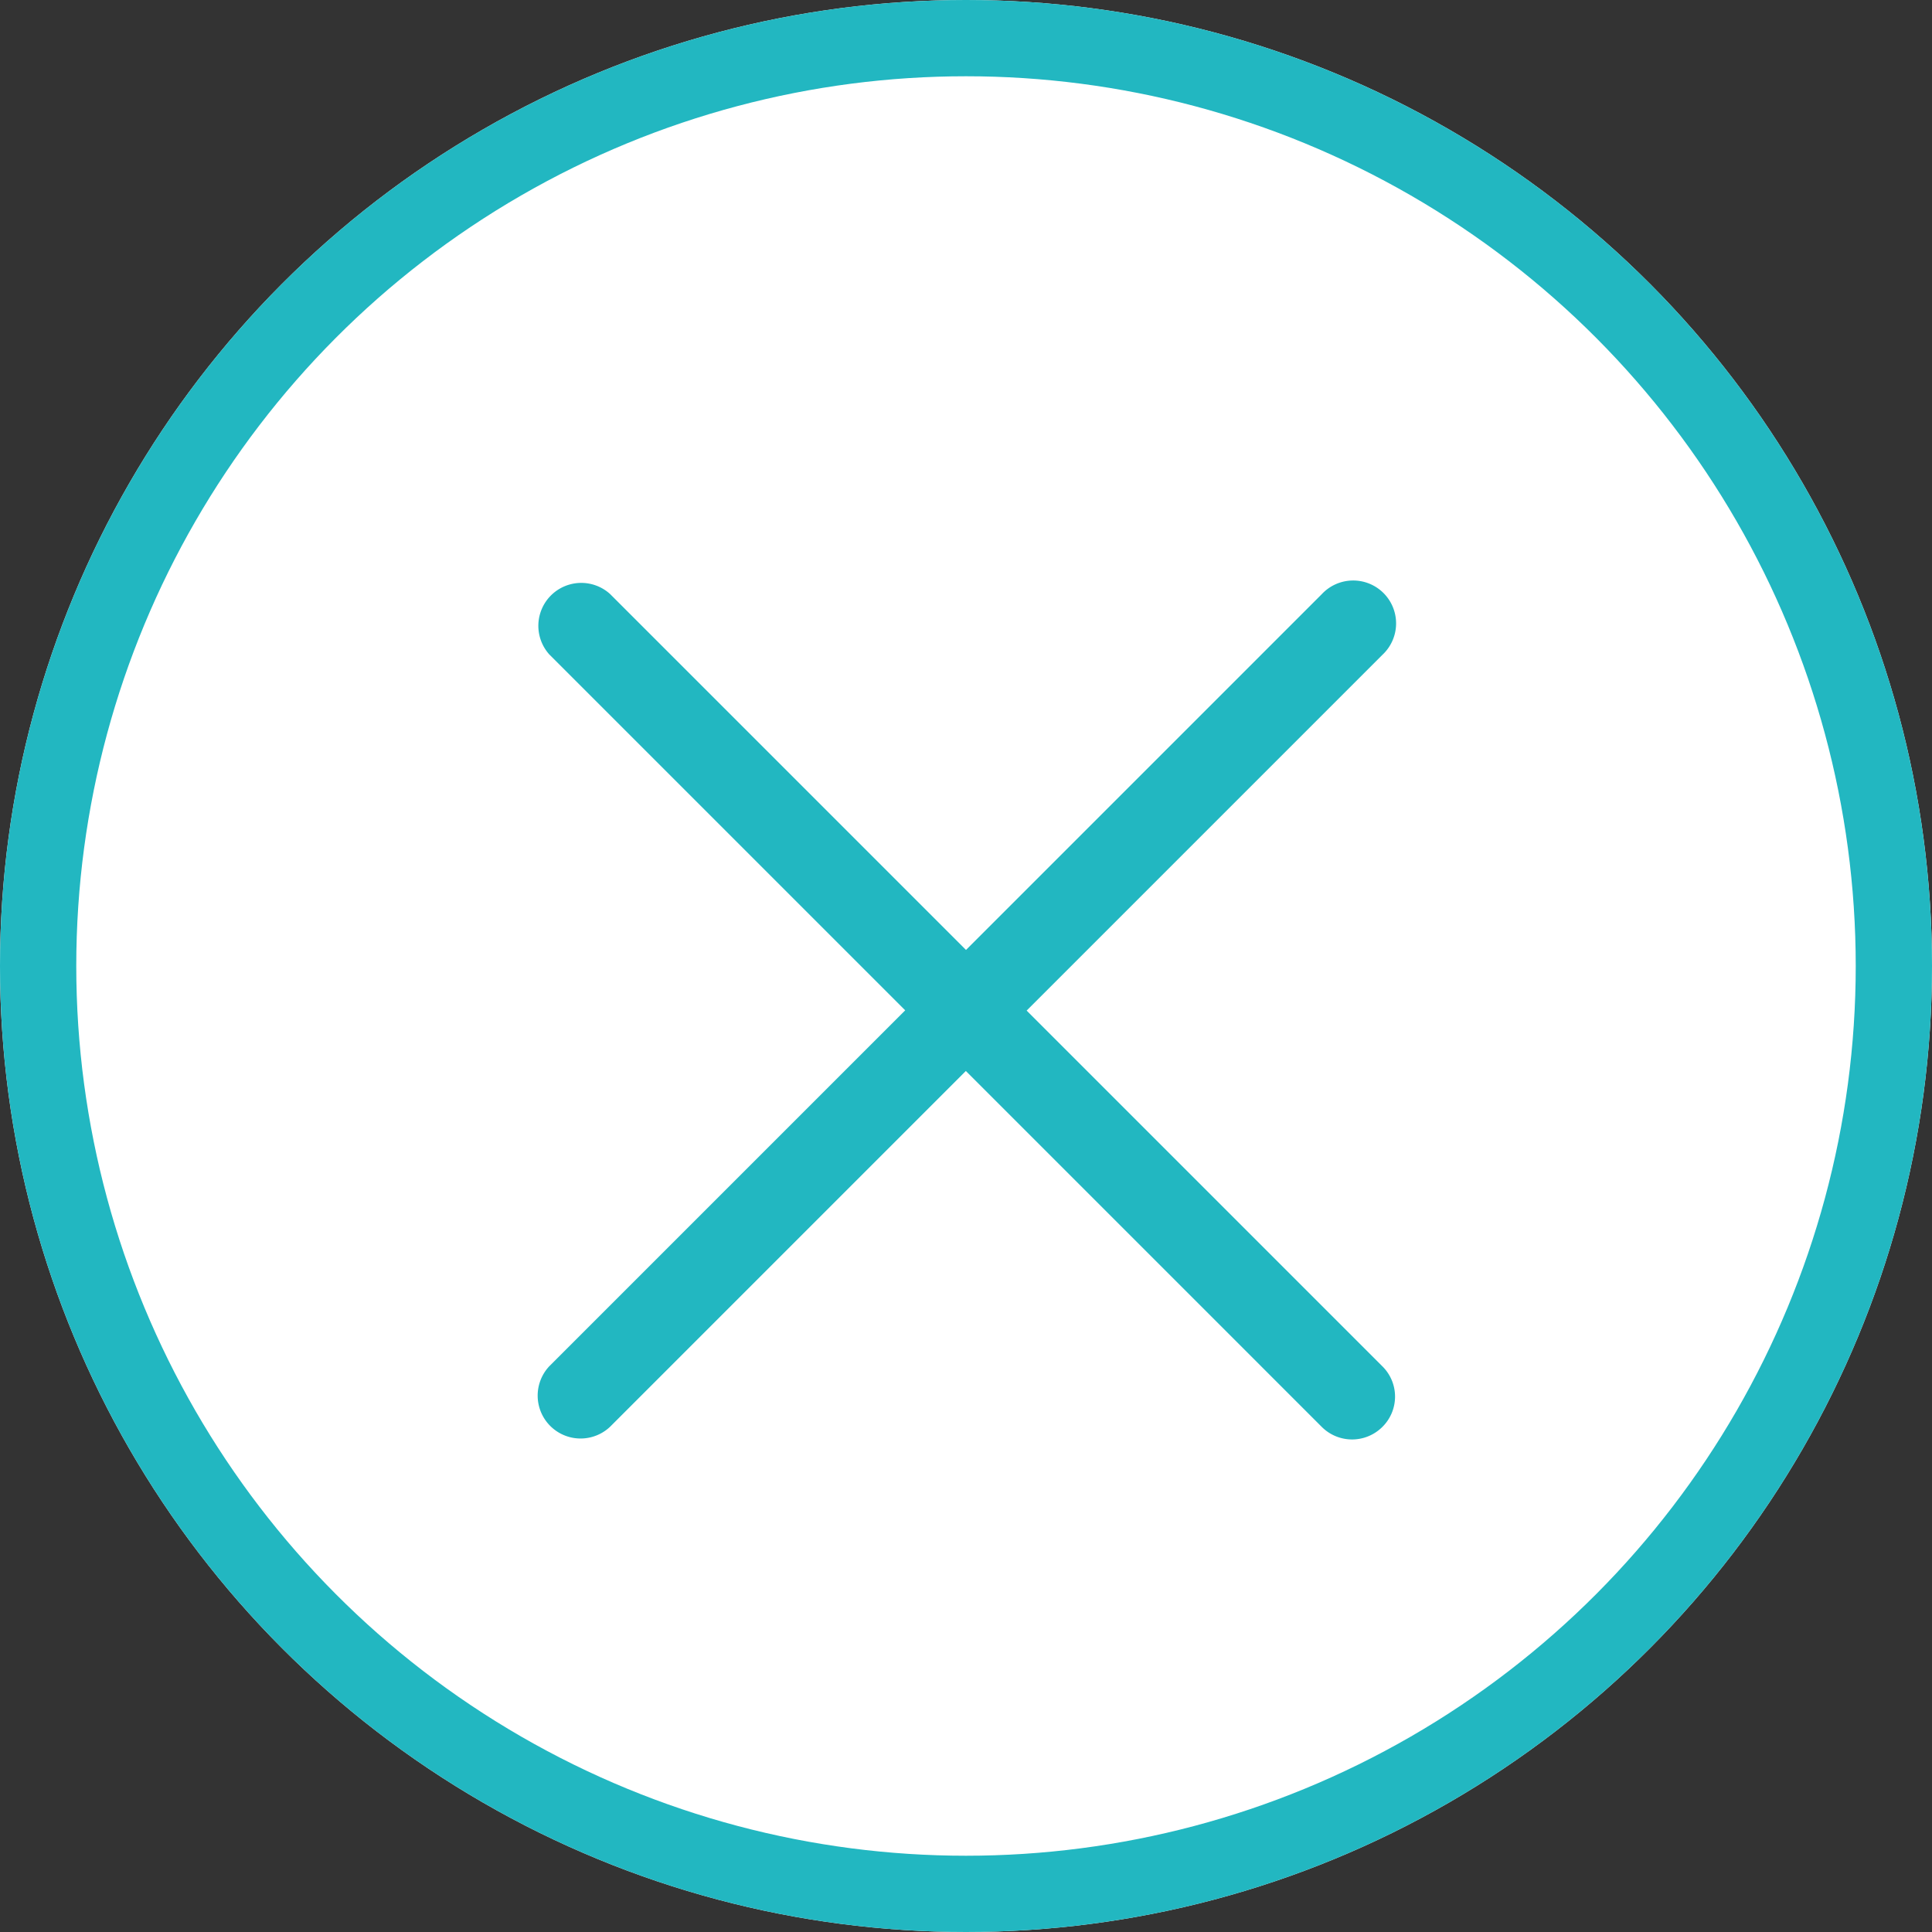
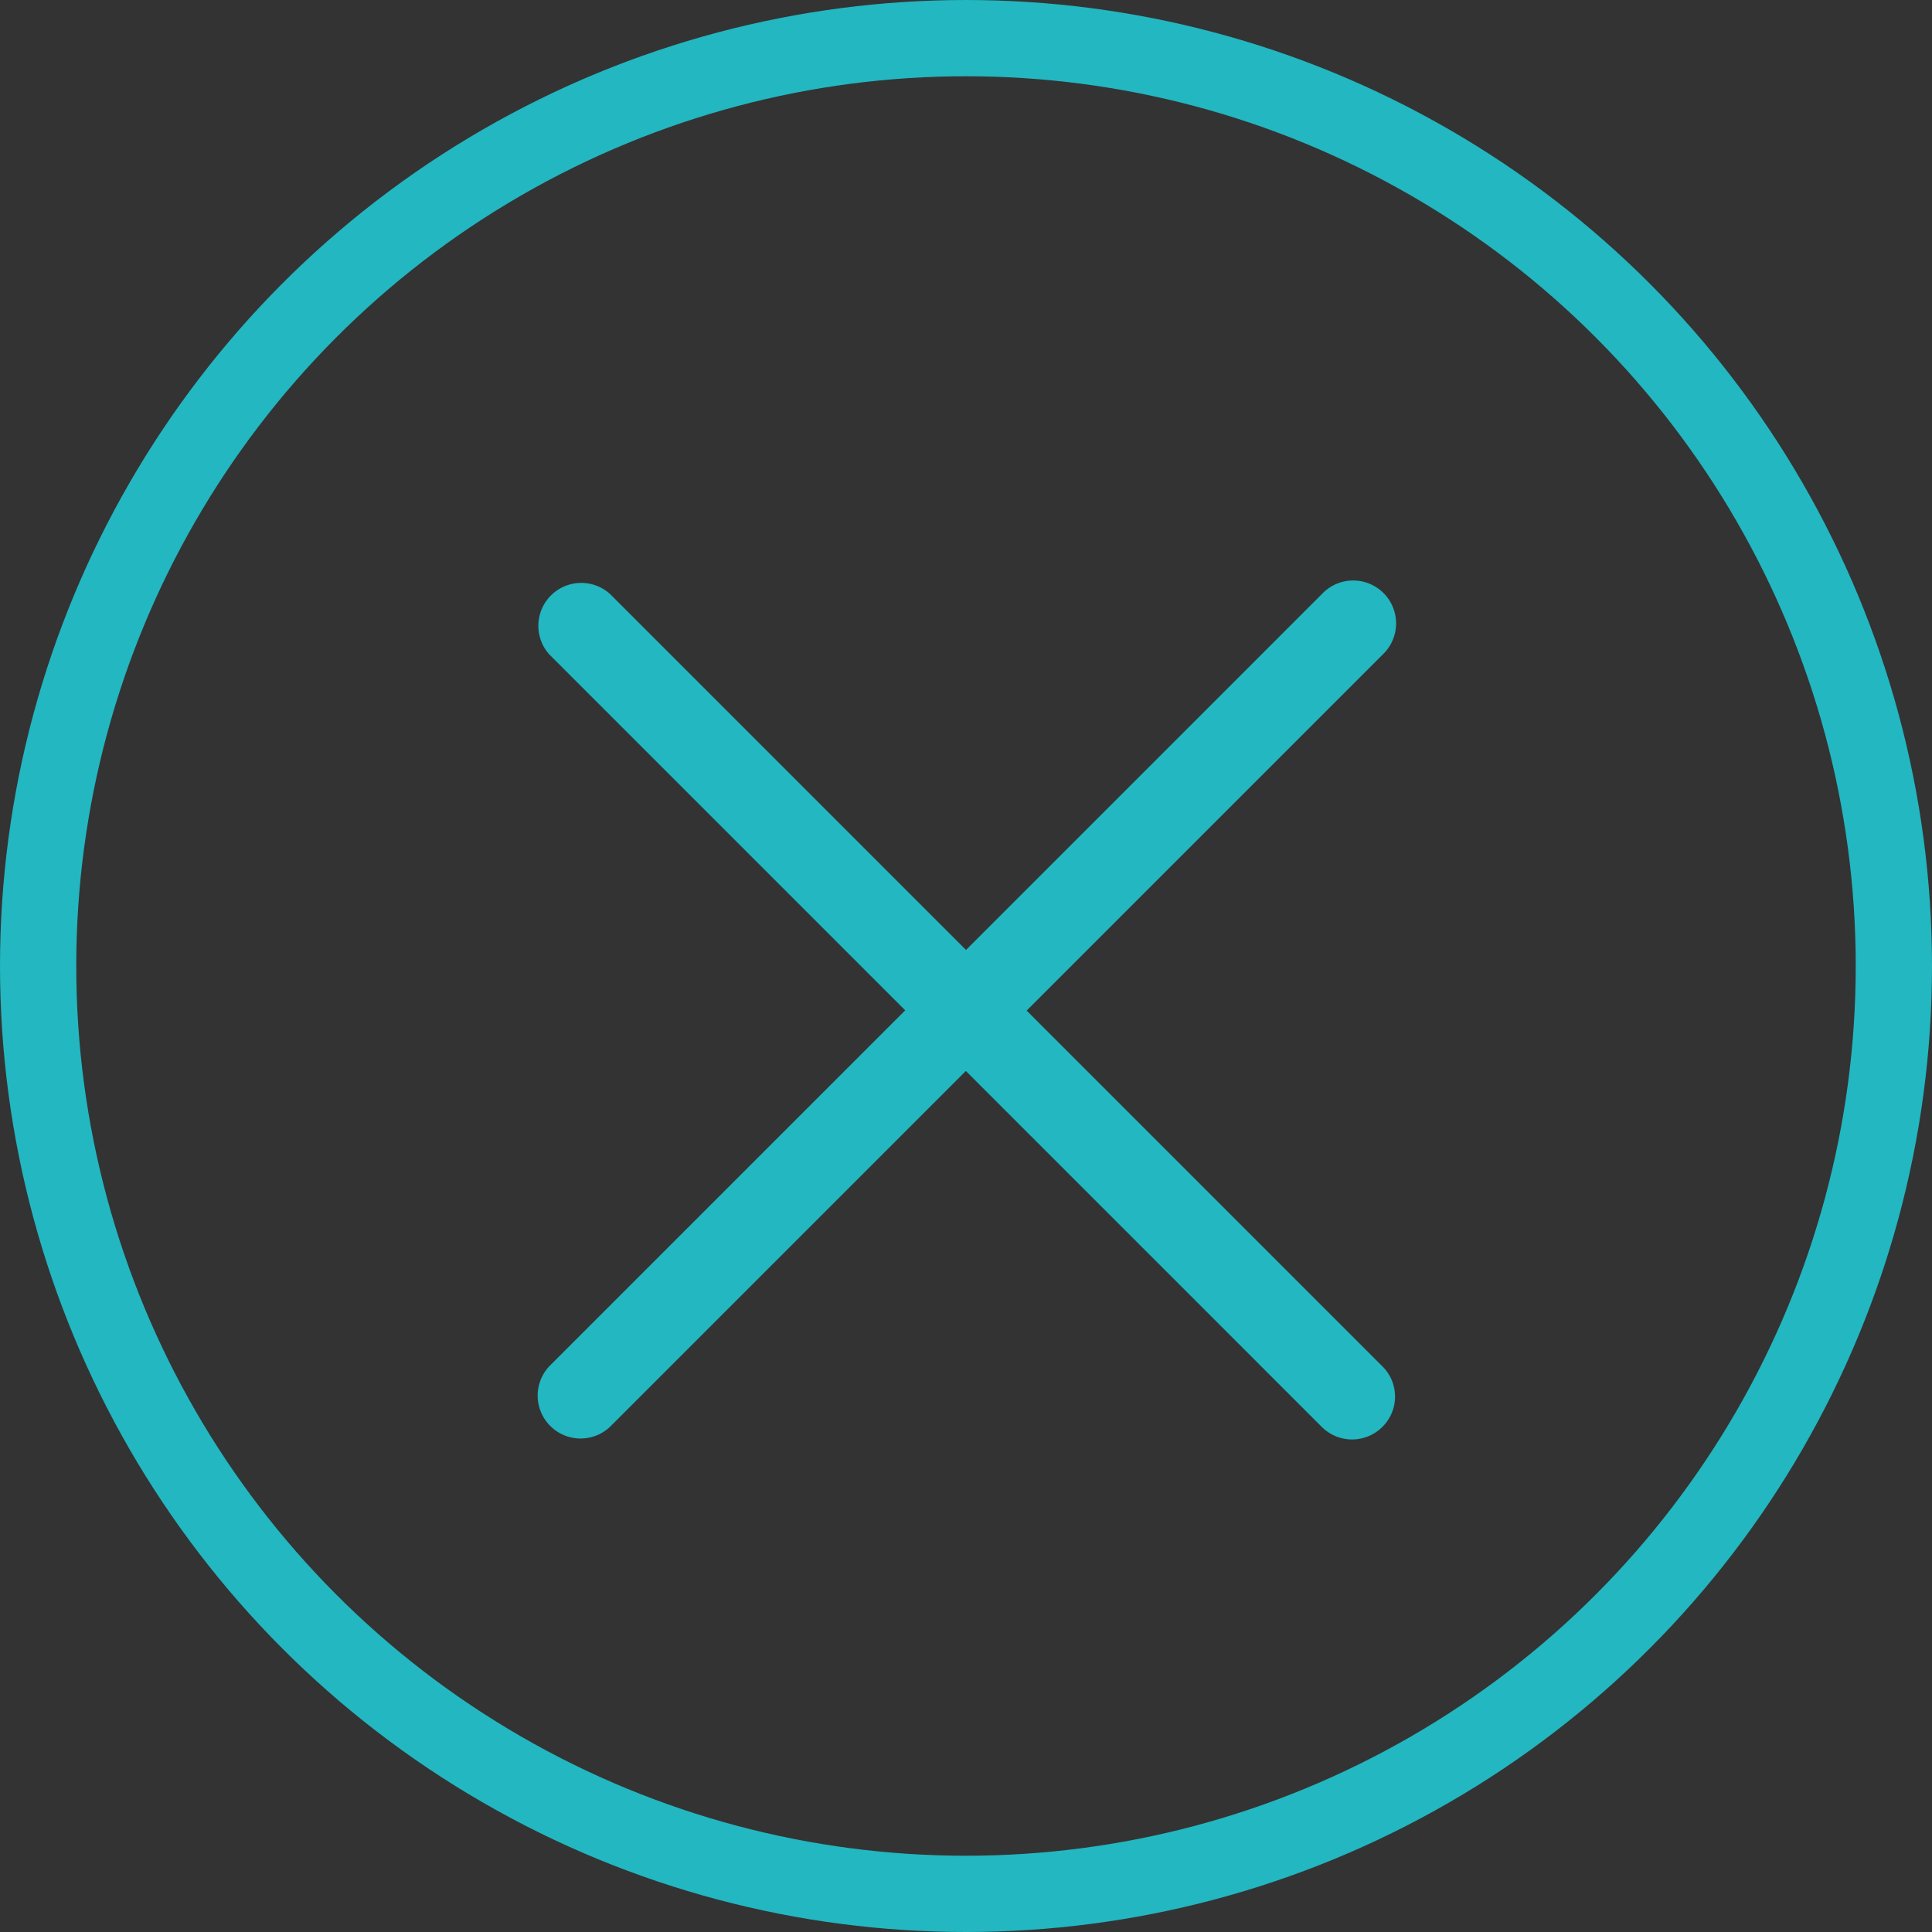
<svg xmlns="http://www.w3.org/2000/svg" width="38" height="38" viewBox="0 0 38 38">
  <rect x="0" y="0" width="38" height="38" fill="#333333" stroke="none" />
  <g transform="translate(-323 -24)">
    <g transform="translate(323 24)" fill="#fff" stroke="#22b7c1" stroke-width="1.5">
-       <circle cx="19" cy="19" r="19" stroke="none" />
      <circle cx="19" cy="19" r="18.25" fill="none" />
    </g>
    <path d="M20.19,22.065a.843.843,0,0,1-1.193,0l-7-7-7,7a.844.844,0,0,1-1.193-1.193l7-7-7-7A.844.844,0,0,1,5,5.684l7,7,7-7a.844.844,0,1,1,1.193,1.193l-7,7,7,7A.837.837,0,0,1,20.19,22.065Z" transform="translate(330 30)" fill="#22b7c1" />
  </g>
</svg>